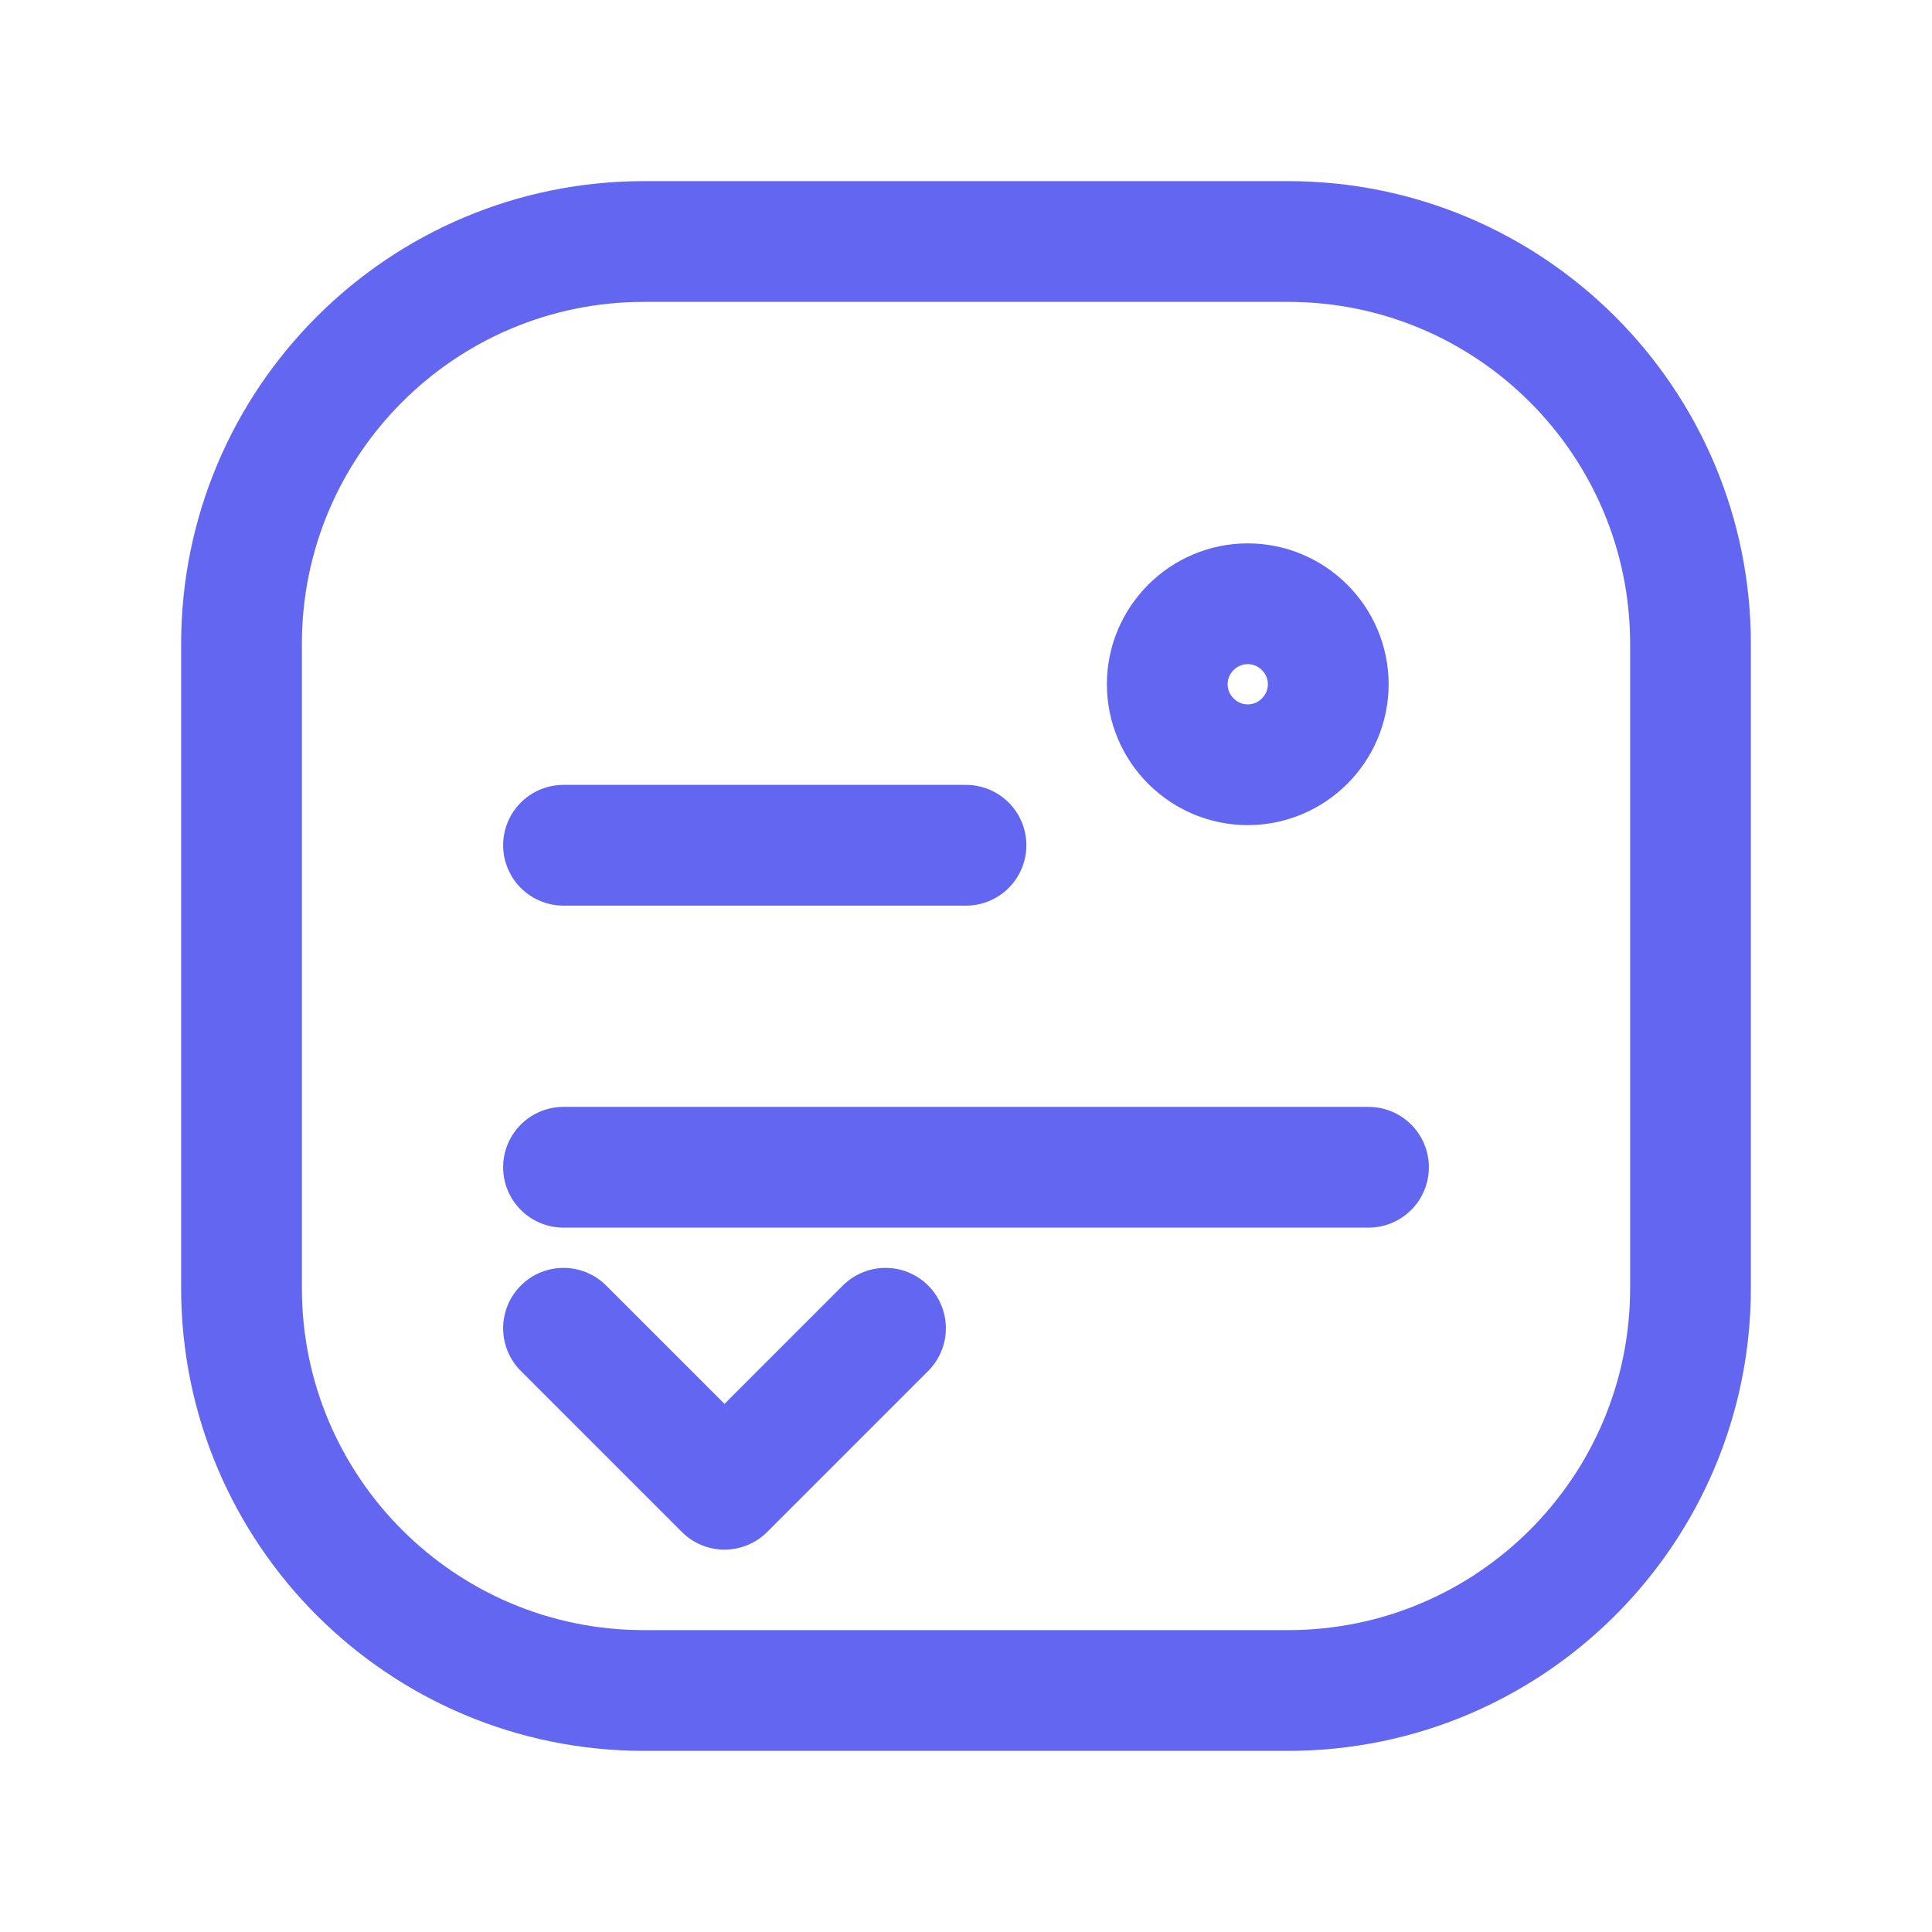
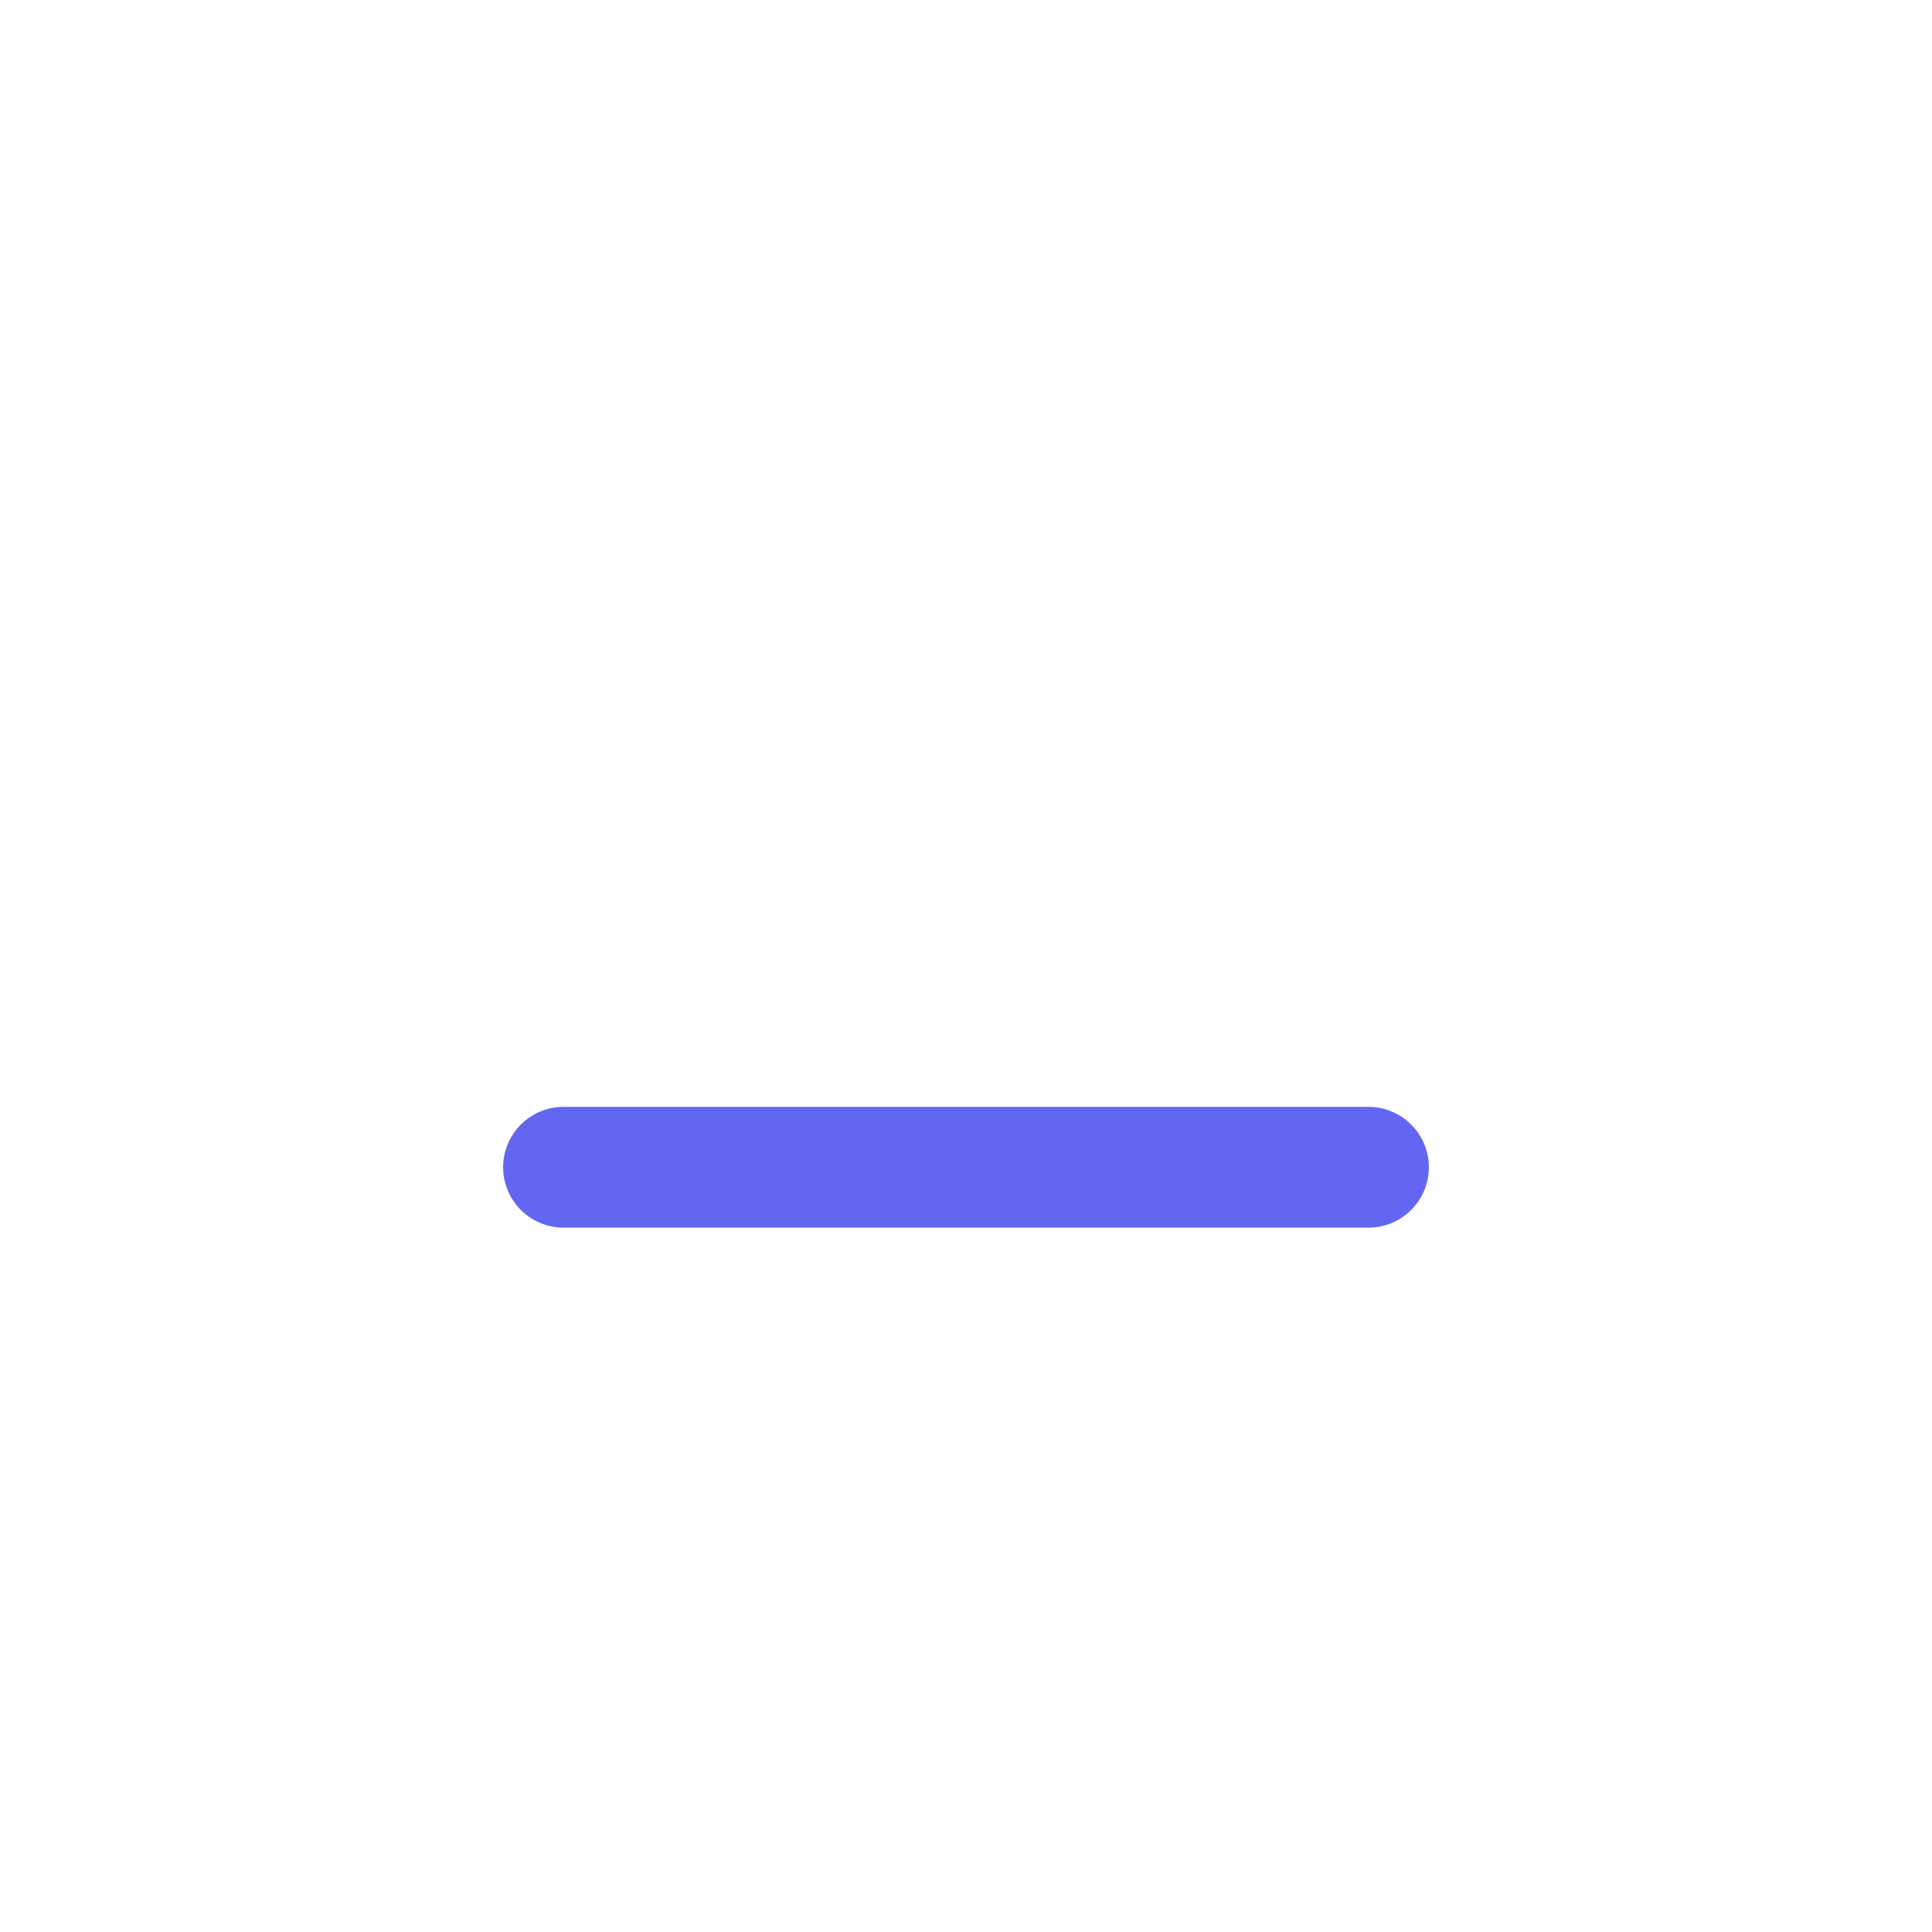
<svg xmlns="http://www.w3.org/2000/svg" width="80" height="80" viewBox="0 0 24 24" fill="none">
-   <path d="M21 8V16C21 18.761 18.761 21 16 21H8C5.239 21 3 18.761 3 16V8C3 5.239 5.239 3 8 3H16C18.761 3 21 5.239 21 8Z" stroke="#6366f1" stroke-width="1.5" stroke-linecap="round" stroke-linejoin="round" />
-   <path d="M7 10.5H12" stroke="#6366f1" stroke-width="1.5" stroke-linecap="round" stroke-linejoin="round" />
  <path d="M7 14.5H17" stroke="#6366f1" stroke-width="1.5" stroke-linecap="round" stroke-linejoin="round" />
-   <path d="M11 16.5L9 18.5L7 16.5" stroke="#6366f1" stroke-width="1.5" stroke-linecap="round" stroke-linejoin="round" />
-   <path d="M16.5 8.5C16.5 7.95 16.05 7.5 15.5 7.5C14.95 7.5 14.5 7.95 14.5 8.5C14.5 9.05 14.95 9.5 15.5 9.5C16.05 9.5 16.5 9.05 16.5 8.5Z" stroke="#6366f1" stroke-width="1.5" stroke-linecap="round" stroke-linejoin="round" />
</svg>